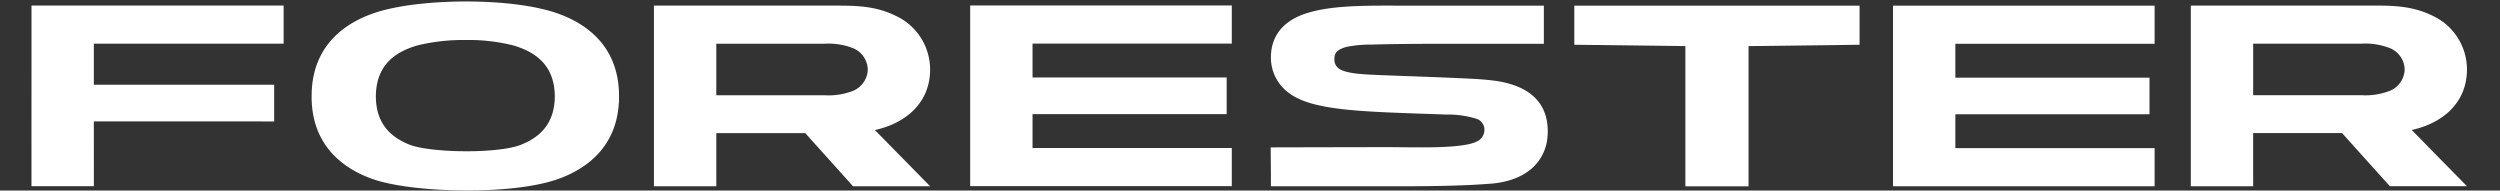
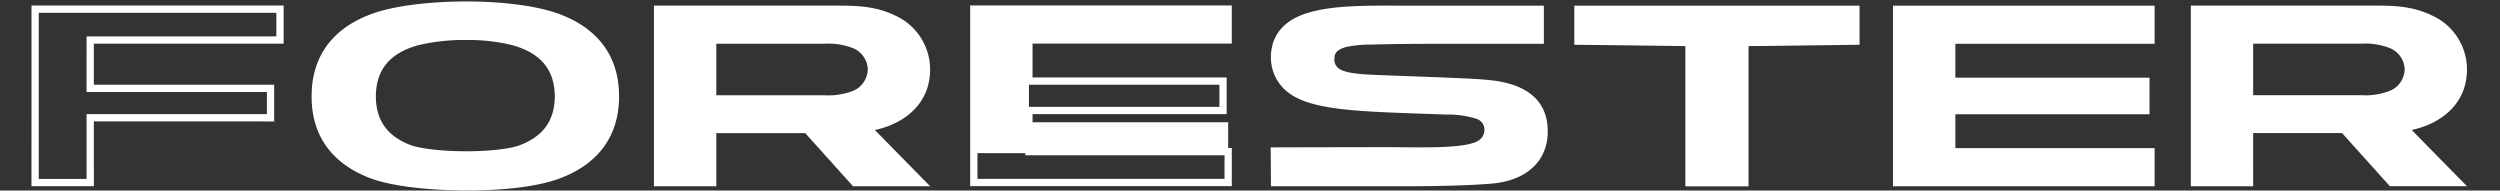
<svg xmlns="http://www.w3.org/2000/svg" width="556" height="42.368" viewBox="0 0 556 42.368">
  <rect x="0" y="0" width="556" height="42.368" fill="#333333" stroke="none" />
  <g id="グループ_4521" data-name="グループ 4521" transform="translate(-422 -7894)">
    <g id="グループ_2049" data-name="グループ 2049" transform="translate(429 7894.324)">
      <g id="グループ_2037" data-name="グループ 2037" transform="translate(208.77 0.895)">
-         <path id="パス_842" data-name="パス 842" d="M153.229,44.036H196.4v6.536h-43.17v9.148h44.313v6.87H140.976V28.021h56.566v6.866H153.229Z" transform="translate(-140.167 -27.213)" fill="#fff" />
+         <path id="パス_842" data-name="パス 842" d="M153.229,44.036H196.4h-43.17v9.148h44.313v6.87H140.976V28.021h56.566v6.866H153.229Z" transform="translate(-140.167 -27.213)" fill="#fff" />
        <path id="パス_843" data-name="パス 843" d="M140.562,67.791V27.607h58.182v8.48H154.428v7.535H197.6v8.152l-43.171,0V59.3h44.316v8.488Zm1.618-1.616h54.95V60.918H152.818V50.154h43.171V45.236H152.818V34.472H197.13V29.223H142.18V66.175Z" transform="translate(-140.562 -27.607)" fill="#fff" />
      </g>
      <g id="グループ_2038" data-name="グループ 2038" transform="translate(0 0.91)">
-         <path id="パス_844" data-name="パス 844" d="M88.57,34.894V28.03H34.11l0,38.559H46.363V52.182h40.1V45.64h-40.1V34.894Z" transform="translate(-33.297 -27.219)" fill="#fff" />
        <path id="パス_845" data-name="パス 845" d="M33.693,67.791,33.7,27.615H89.775V36.1l-42.214-.006v9.135H87.669v8.158H47.561l.008,14.405Zm1.618-1.614H45.951V51.77h40.1V46.843H45.945l.006-12.362H88.157V29.229H35.311V66.177ZM88.966,35.29v0Z" transform="translate(-33.693 -27.615)" fill="#fff" />
      </g>
      <g id="グループ_2039" data-name="グループ 2039" transform="translate(414.007 0.93)">
        <path id="パス_846" data-name="パス 846" d="M258.286,44.054h43.172v6.53H258.286v9.149H302.6V66.6h-56.56V28.039H302.6v6.868H258.286Z" transform="translate(-245.227 -27.23)" fill="#fff" />
        <path id="パス_847" data-name="パス 847" d="M245.622,67.8V27.625H303.8v8.482H259.486v7.535h43.175v8.14H259.486v7.541H303.8V67.8Zm1.614-1.617h54.947V60.934H257.874V50.174h43.171V45.254H257.874V34.5l44.308,0V29.241H247.236V66.184Z" transform="translate(-245.622 -27.625)" fill="#fff" />
      </g>
      <g id="グループ_2041" data-name="グループ 2041" transform="translate(138.436 0.928)">
        <g id="グループ_2040" data-name="グループ 2040">
          <path id="パス_848" data-name="パス 848" d="M148.541,47.009c-2.374,1.01-4.694.957-7.142.957H117.226V34.9H141.4c2.448,0,4.767-.049,7.142.969a5.881,5.881,0,0,1,0,11.139m16.238-5.593a12.364,12.364,0,0,0-7.33-11.258c-4.577-2.229-9.109-2.12-13.882-2.12h-38.6V66.593h12.254V54.774h20.94Q143.49,60.7,148.8,66.593h14.86q-6.01-6.1-12-12.221c6.9-1.028,13.122-5.163,13.122-12.956" transform="translate(-104.163 -27.23)" fill="#fff" />
          <path id="パス_849" data-name="パス 849" d="M148.832,67.794l-.238-.268q-5.181-5.764-10.391-11.551h0c-6.589,0-13.194,0-19.777,0h0V66.987h0v.807H104.558V27.624l39.4,0,1.3,0h0c4.308,0,8.588.084,12.938,2.2h0a13.173,13.173,0,0,1,7.783,11.983h0c0,7.709-5.78,12.081-12.286,13.483h0q5.477,5.573,10.936,11.131h0l1.36,1.373Zm13.294-1.614q-5.33-5.418-10.651-10.852h0l-1.11-1.131,1.569-.232c6.695-1.035,12.426-4.876,12.432-12.159h0a11.546,11.546,0,0,0-6.87-10.529h0c-3.972-1.936-7.933-2.041-12.235-2.041h0c-.428,0-.86,0-1.3,0H106.174V66.181h10.639V55.169h0V54.36H138.92l.24.268q5.2,5.793,10.391,11.553h12.575ZM116.812,49.167V34.485l24.982,0c.2,0,.4,0,.6,0h0a16.536,16.536,0,0,1,6.853,1.035h0a6.915,6.915,0,0,1,4.485,6.318h0a6.916,6.916,0,0,1-4.485,6.308h0a16.561,16.561,0,0,1-6.8,1.018h0c-.215,0-.436,0-.66,0H116.812Zm1.614-1.614h23.368c.209,0,.434,0,.66,0h0a15.073,15.073,0,0,0,6.167-.891h0v0a5.309,5.309,0,0,0,3.5-4.825h0A5.3,5.3,0,0,0,148.618,37h0a15.075,15.075,0,0,0-6.22-.9h0c-.2,0-.4,0-.6,0H118.426V47.554Z" transform="translate(-104.558 -27.624)" fill="#fff" />
        </g>
      </g>
      <g id="グループ_2042" data-name="グループ 2042" transform="translate(343.129 0.94)">
        <path id="パス_850" data-name="パス 850" d="M246.885,66.6V35.427l24.694-.3V28.044H209.753v7.087l24.7.3V66.6Z" transform="translate(-208.946 -27.235)" fill="#fff" />
        <path id="パス_851" data-name="パス 851" d="M234.038,67.8V36.618l-24.7-.3V27.63h63.44v8.691l-24.692.3V67.8Zm13.239-.809v0ZM210.954,34.727l24.7.295V66.187h10.821V35.022l24.694-.3v-5.48H210.954v5.484Z" transform="translate(-209.34 -27.63)" fill="#fff" />
      </g>
      <g id="グループ_2044" data-name="グループ 2044" transform="translate(62.303 0)">
        <g id="グループ_2043" data-name="グループ 2043">
          <path id="パス_852" data-name="パス 852" d="M86.821,59.415c-4.712-1.786-8.15-5.3-8.15-11.561,0-6.982,4.263-10.543,9.8-12.1,5.177-1.465,15.392-1.828,21.872.016,5.48,1.563,9.736,5.126,9.736,12.081,0,6.312-3.516,9.836-8.259,11.6-5.46,2.02-20.137,1.784-25-.039M78.594,30.372C71.341,33.125,66,38.389,66,47.854s5.329,14.714,12.577,17.474c8.478,3.247,31.463,3.829,41.5.033,7.275-2.747,12.672-8.007,12.671-17.507s-5.4-14.763-12.672-17.519c-10.1-3.823-32.036-3.573-41.481.037" transform="translate(-65.189 -26.752)" fill="#fff" />
          <path id="パス_853" data-name="パス 853" d="M78.686,66.477c-7.439-2.79-13.133-8.441-13.1-18.226h0a.612.612,0,0,1,.006-.092h0c0-9.748,5.689-15.372,13.11-18.146h0l0,0c4.993-1.9,13.087-2.854,21.237-2.862h0c7.847.008,15.695.895,20.823,2.829h0c7.466,2.782,13.227,8.433,13.194,18.273h0v1.3l-.033-.018c-.453,9.045-6.029,14.321-13.161,16.974h0c-4.985,1.871-12.784,2.674-20.565,2.68h0c-8.492-.01-16.882-.955-21.506-2.715ZM120.189,65c7.08-2.717,12.108-7.587,12.147-16.732h0a.556.556,0,0,1,0-.176h0c-.086-9.064-5.1-13.9-12.145-16.609h0c-4.782-1.815-12.538-2.725-20.252-2.721h0c-8.007,0-16.029.975-20.656,2.756h0l-.287-.754.285.754c-7.06,2.721-12.04,7.6-12.075,16.73h0a.221.221,0,0,1,0,.051h0c.053,9.082,5.019,13.936,12.059,16.667h0c4.225,1.631,12.583,2.616,20.932,2.608h0c7.654.008,15.378-.82,20-2.575ZM86.936,60.566l.205-.553-.209.551c-4.921-1.821-8.707-5.726-8.67-12.313h0c-.041-7.359,4.657-11.323,10.381-12.878h0a45.082,45.082,0,0,1,11.3-1.268h0a42.04,42.04,0,0,1,11.022,1.287h0c5.665,1.565,10.358,5.525,10.317,12.858h0c.037,6.64-3.835,10.561-8.789,12.356h0c-2.833,1.035-7.623,1.465-12.469,1.471h0c-5.206-.01-10.358-.5-13.085-1.512Zm13.085-.1c4.724.006,9.478-.457,11.911-1.367h0c4.538-1.735,7.7-4.864,7.738-10.844h0c-.043-6.579-3.866-9.744-9.154-11.309h0a40.464,40.464,0,0,0-10.574-1.225h0a43.383,43.383,0,0,0-10.856,1.211h0c-5.345,1.555-9.172,4.714-9.211,11.323h0C79.907,54.188,83,57.3,87.5,59.056h0v0c2.3.871,7.451,1.42,12.522,1.408Z" transform="translate(-65.586 -27.149)" fill="#fff" />
        </g>
      </g>
      <g id="グループ_2046" data-name="グループ 2046" transform="translate(480.237 0.916)">
        <g id="グループ_2045" data-name="グループ 2045">
          <path id="パス_854" data-name="パス 854" d="M323.51,47c-2.37,1.012-4.708.959-7.146.959H292.186V34.9h24.179c2.438,0,4.769-.043,7.146.971a5.878,5.878,0,0,1,0,11.135m16.232-5.595a12.369,12.369,0,0,0-7.326-11.256c-4.573-2.223-9.105-2.118-13.884-2.118h-38.6V66.595h12.25q0-5.91,0-11.823h20.946c3.55,3.948,7.078,7.882,10.633,11.823H338.63q-6.013-6.115-12.01-12.229c6.9-1.024,13.122-5.161,13.122-12.96" transform="translate(-279.132 -27.224)" fill="#fff" />
          <path id="パス_855" data-name="パス 855" d="M279.525,67.8V27.618l39.4,0c.424,0,.846,0,1.27,0h0c4.317,0,8.613.08,12.966,2.2h0A13.187,13.187,0,0,1,340.942,41.8h0c0,7.712-5.78,12.086-12.286,13.483h0q5.453,5.576,10.944,11.143h0l1.346,1.369H323.8l-.24-.266q-5.21-5.779-10.395-11.553H293.385q0,5.512.006,11.014h0V67.8ZM337.1,66.182q-5.342-5.43-10.668-10.86h0l-1.106-1.133,1.565-.229c6.7-1.033,12.434-4.88,12.438-12.165h0a11.58,11.58,0,0,0-6.872-10.529h0c-3.981-1.934-7.953-2.036-12.264-2.036h0c-.42,0-.842,0-1.27,0h0l-37.785,0V66.178h10.635V55.166h0V54.36h22.108l.244.264c3.468,3.862,6.919,7.709,10.393,11.559H337.1ZM291.774,49.163V34.479l24.982,0c.2,0,.4,0,.6,0h0a16.564,16.564,0,0,1,6.861,1.039h0a6.889,6.889,0,0,1,4.481,6.308h0a6.914,6.914,0,0,1-4.476,6.31h0l-.32-.742.314.742a16.615,16.615,0,0,1-6.8,1.024h0c-.213,0-.43,0-.662,0H291.774Zm1.612-1.616h23.37c.213,0,.436,0,.662,0h0a14.982,14.982,0,0,0,6.169-.895h0v0a5.29,5.29,0,0,0,3.5-4.827h0a5.264,5.264,0,0,0-3.5-4.823h0a15.073,15.073,0,0,0-6.226-.91h0c-.2,0-.4,0-.6,0h-23.37V47.548Z" transform="translate(-279.525 -27.618)" fill="#fff" />
        </g>
      </g>
      <g id="グループ_2048" data-name="グループ 2048" transform="translate(275.6 0.922)">
        <g id="グループ_2047" data-name="グループ 2047" transform="translate(0)">
          <path id="パス_856" data-name="パス 856" d="M222.617,66.073c9.178-.592,12.594-5.446,12.573-10.951-.029-7.818-6.449-9.93-12.409-10.543-1.877-.2-3.872-.291-5.927-.383-9.225-.414-16.1-.592-20.592-.82-6.406-.33-8.572-1.315-8.508-4.567.068-3.647,5.829-3.63,9.055-3.721,3.624-.107,8.519-.176,15.093-.176h22.421V28.042h-29.9c-14.056,0-28.992-.59-29.187,10.633a8.916,8.916,0,0,0,3.675,7.335c4.946,3.813,16.288,4.03,34.466,4.632,6.1.205,9.336.936,9.336,4.366A3.6,3.6,0,0,1,220.882,58c-2.9,1.725-10.738,1.6-19.086,1.514-1.932-.016-26.607.043-26.607.043s.043,4.761.043,7.042H202.96c8.6,0,14.944-.17,19.656-.529" transform="translate(-174.374 -27.225)" fill="#fff" />
          <path id="パス_857" data-name="パス 857" d="M174.825,67.8V67c0-2.272-.047-7.027-.047-7.035h0l-.006-.815h.813s18.7-.049,24.816-.049h0c.914,0,1.543,0,1.8.008h0c1.946.014,3.866.039,5.695.039h0c5.988.029,11.147-.3,12.971-1.44h0a2.8,2.8,0,0,0,1.434-2.3h0a2.544,2.544,0,0,0-1.875-2.647h0a21.494,21.494,0,0,0-6.681-.914h0c-18.191-.645-29.5-.715-34.935-4.8h0a9.736,9.736,0,0,1-3.987-7.826h0c0-.064,0-.119,0-.158h0c.051-5.462,3.614-8.515,8.447-9.895h0c4.853-1.436,11.141-1.539,17.523-1.543h0c1.344,0,2.686.012,4.022.008h30.711v8.484h-.811c-11.688,0-20.213,0-22.422,0h0c-6.56,0-11.453.066-15.069.174h0a27.393,27.393,0,0,0-5.536.5h0c-1.762.481-2.708,1.133-2.735,2.483h0v.068h0a2.442,2.442,0,0,0,1.442,2.551h0c1.121.576,3.186.92,6.3,1.072h0c4.481.229,11.36.406,20.588.819h0c2.057.094,4.065.189,5.974.389h0c6,.551,13.11,2.924,13.132,11.344h0v.049c.072,5.853-3.9,11.176-13.317,11.707h0c-4.743.363-11.11.531-19.717.533H174.825Zm48.187-1.336-.049-.807c8.875-.654,11.745-4.98,11.817-10.1h0a.308.308,0,0,1,0-.086h0c-.061-7.189-5.773-9.027-11.688-9.7h0c-1.844-.191-3.827-.291-5.874-.381h0c-9.221-.414-16.085-.59-20.6-.82h0c-3.192-.174-5.384-.471-6.941-1.244h0a4.084,4.084,0,0,1-2.332-3.991h0a1.447,1.447,0,0,1,0-.154h0c.043-2.352,2.012-3.514,3.952-3.962h0a28.416,28.416,0,0,1,5.886-.551h0c3.635-.107,8.537-.174,15.112-.174h0c2.159,0,10.344,0,21.616,0h0V29.24H204.817c-1.344,0-2.684-.008-4.022-.008h0c-6.357,0-12.557.135-17.064,1.479h0c-4.522,1.4-7.171,3.673-7.294,8.373h0c0,.059,0,.1,0,.133h0a8.117,8.117,0,0,0,3.358,6.548h0c4.466,3.54,15.841,3.9,34,4.466h0a22.773,22.773,0,0,1,7.236,1.03h0a4.187,4.187,0,0,1,2.881,4.143h0a4.415,4.415,0,0,1-2.219,3.688h0c-2.627,1.5-7.716,1.635-13.8,1.664h0c-1.838,0-3.762-.023-5.712-.035h0c-.242,0-.875-.008-1.782,0h0c-5.355,0-20.344.031-24,.041h0c.01,1.252.027,3.688.033,5.429h26.923c8.59,0,14.923-.168,19.592-.526h0l.063.807Z" transform="translate(-174.772 -27.621)" fill="#fff" />
        </g>
      </g>
    </g>
    <rect id="長方形_8644" data-name="長方形 8644" width="556" height="42" transform="translate(422 7894)" fill="#fff" opacity="0" />
  </g>
</svg>